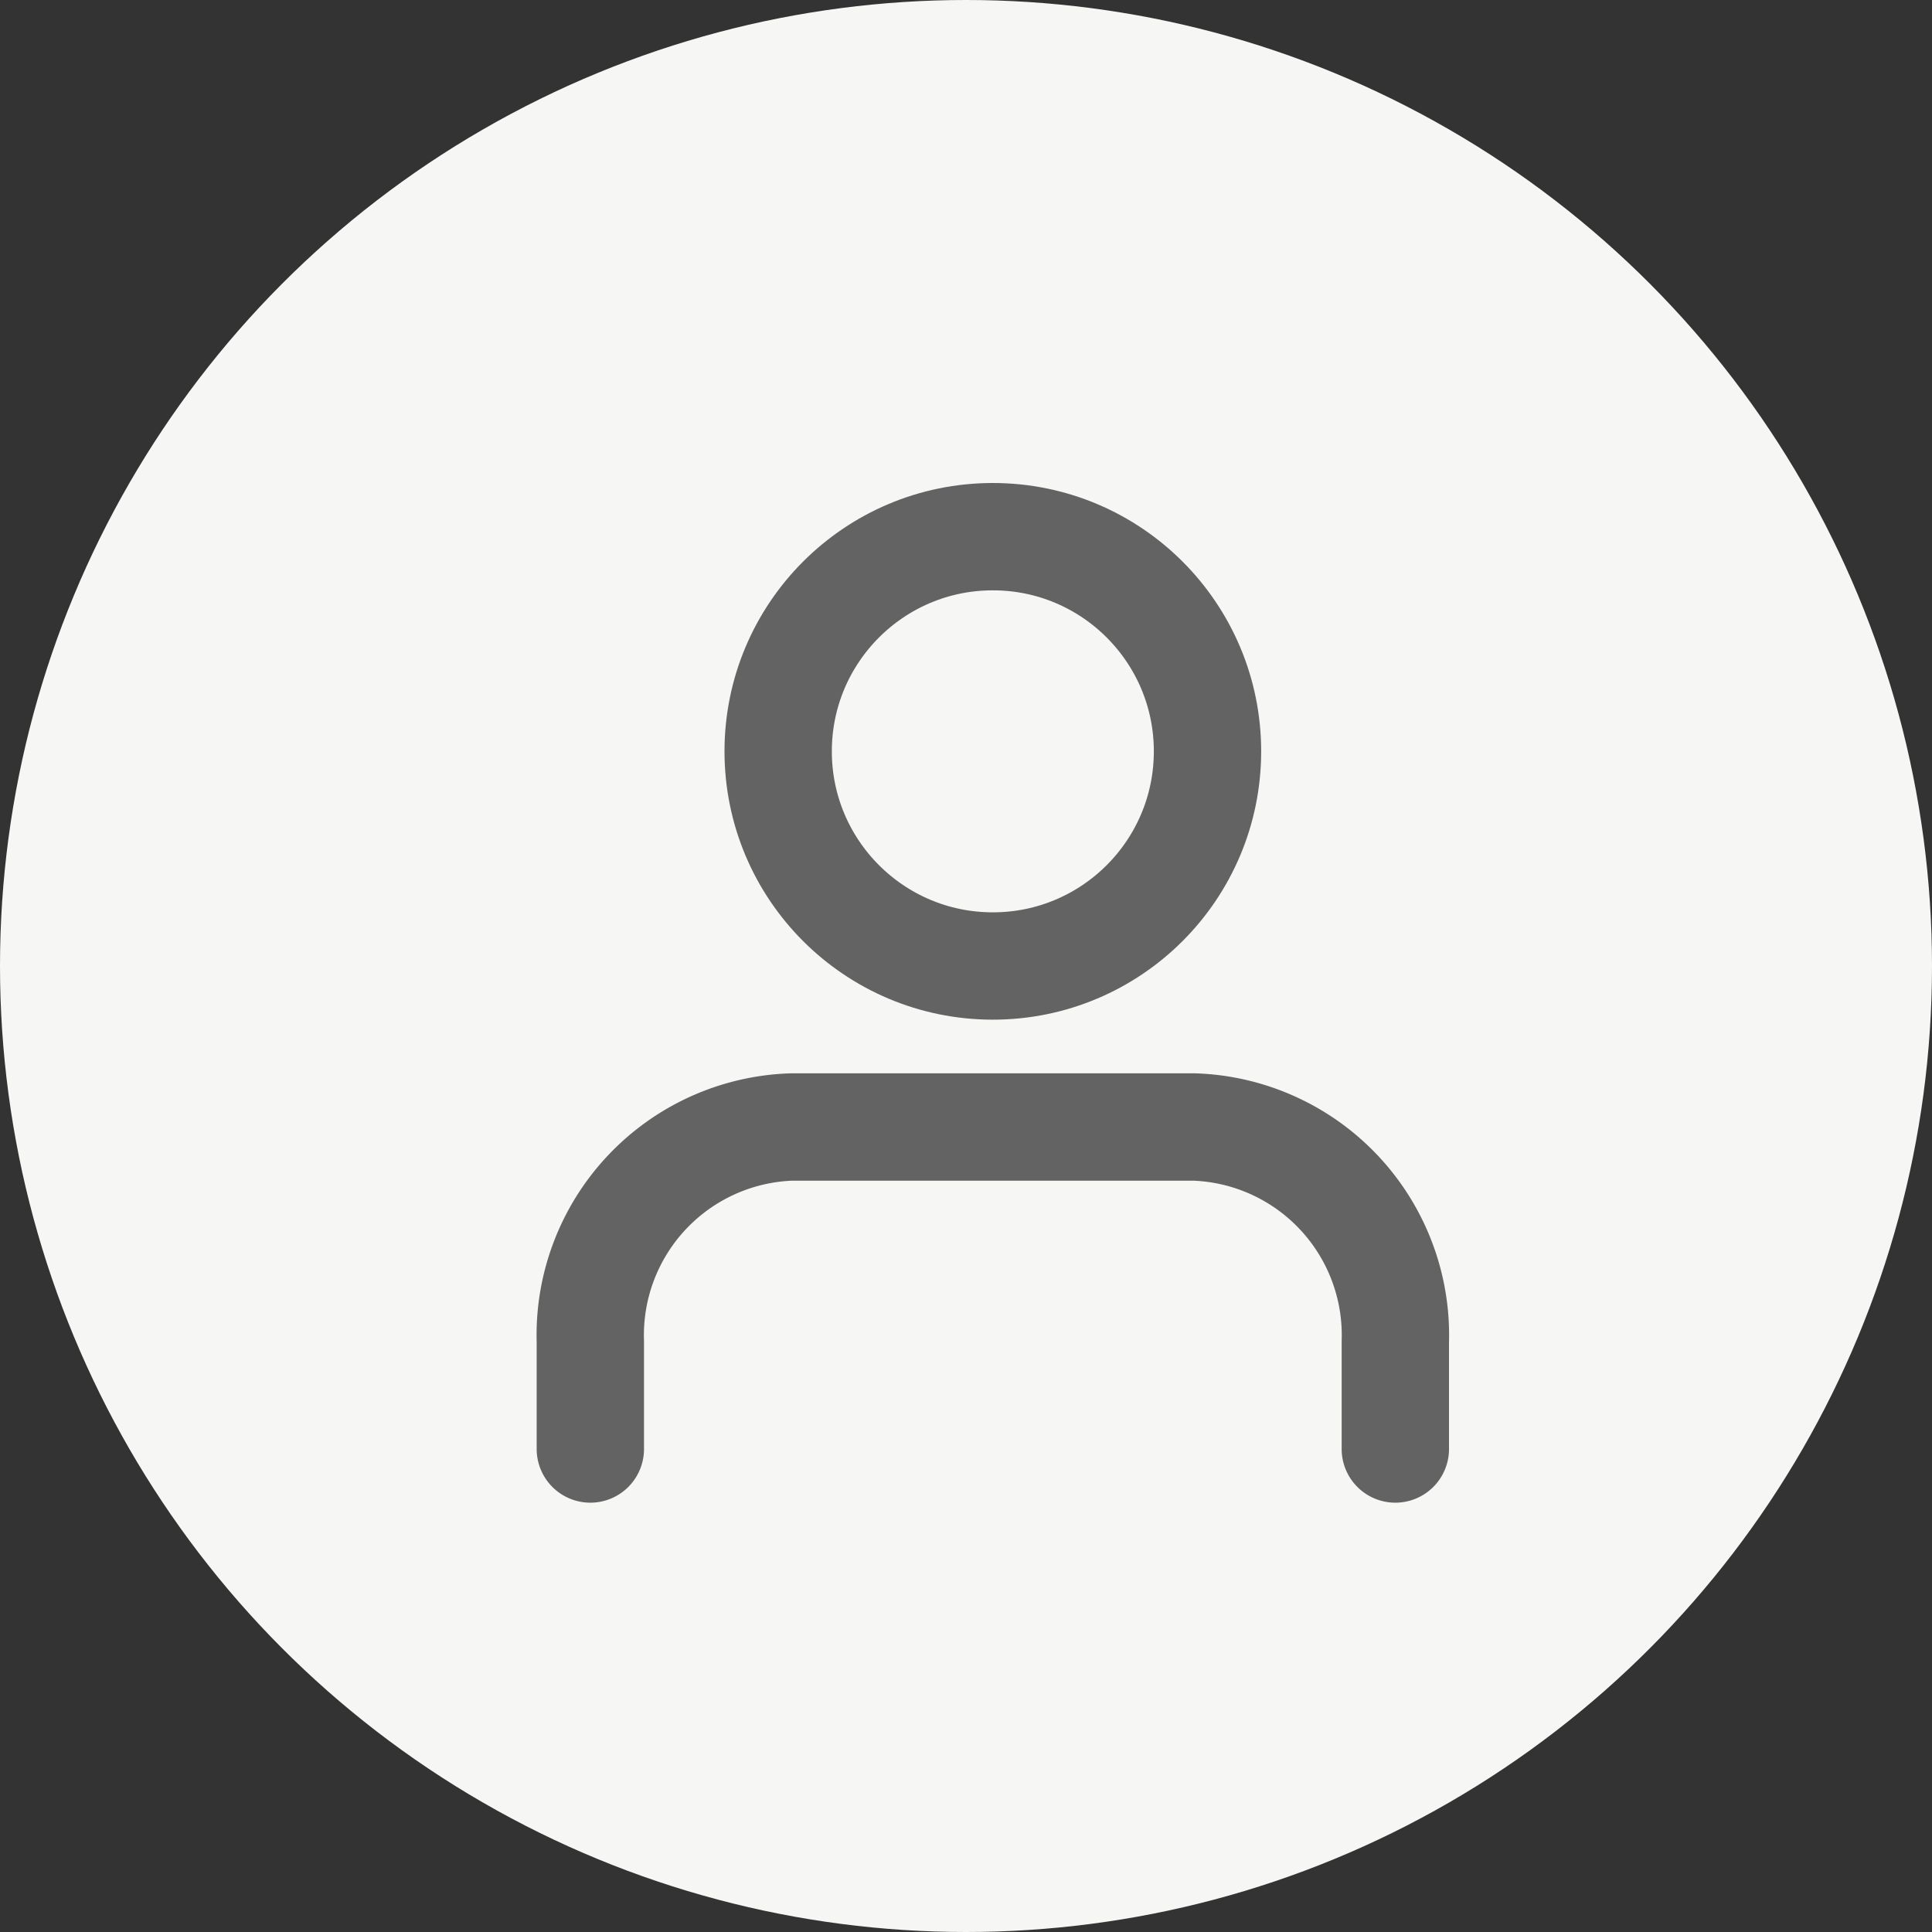
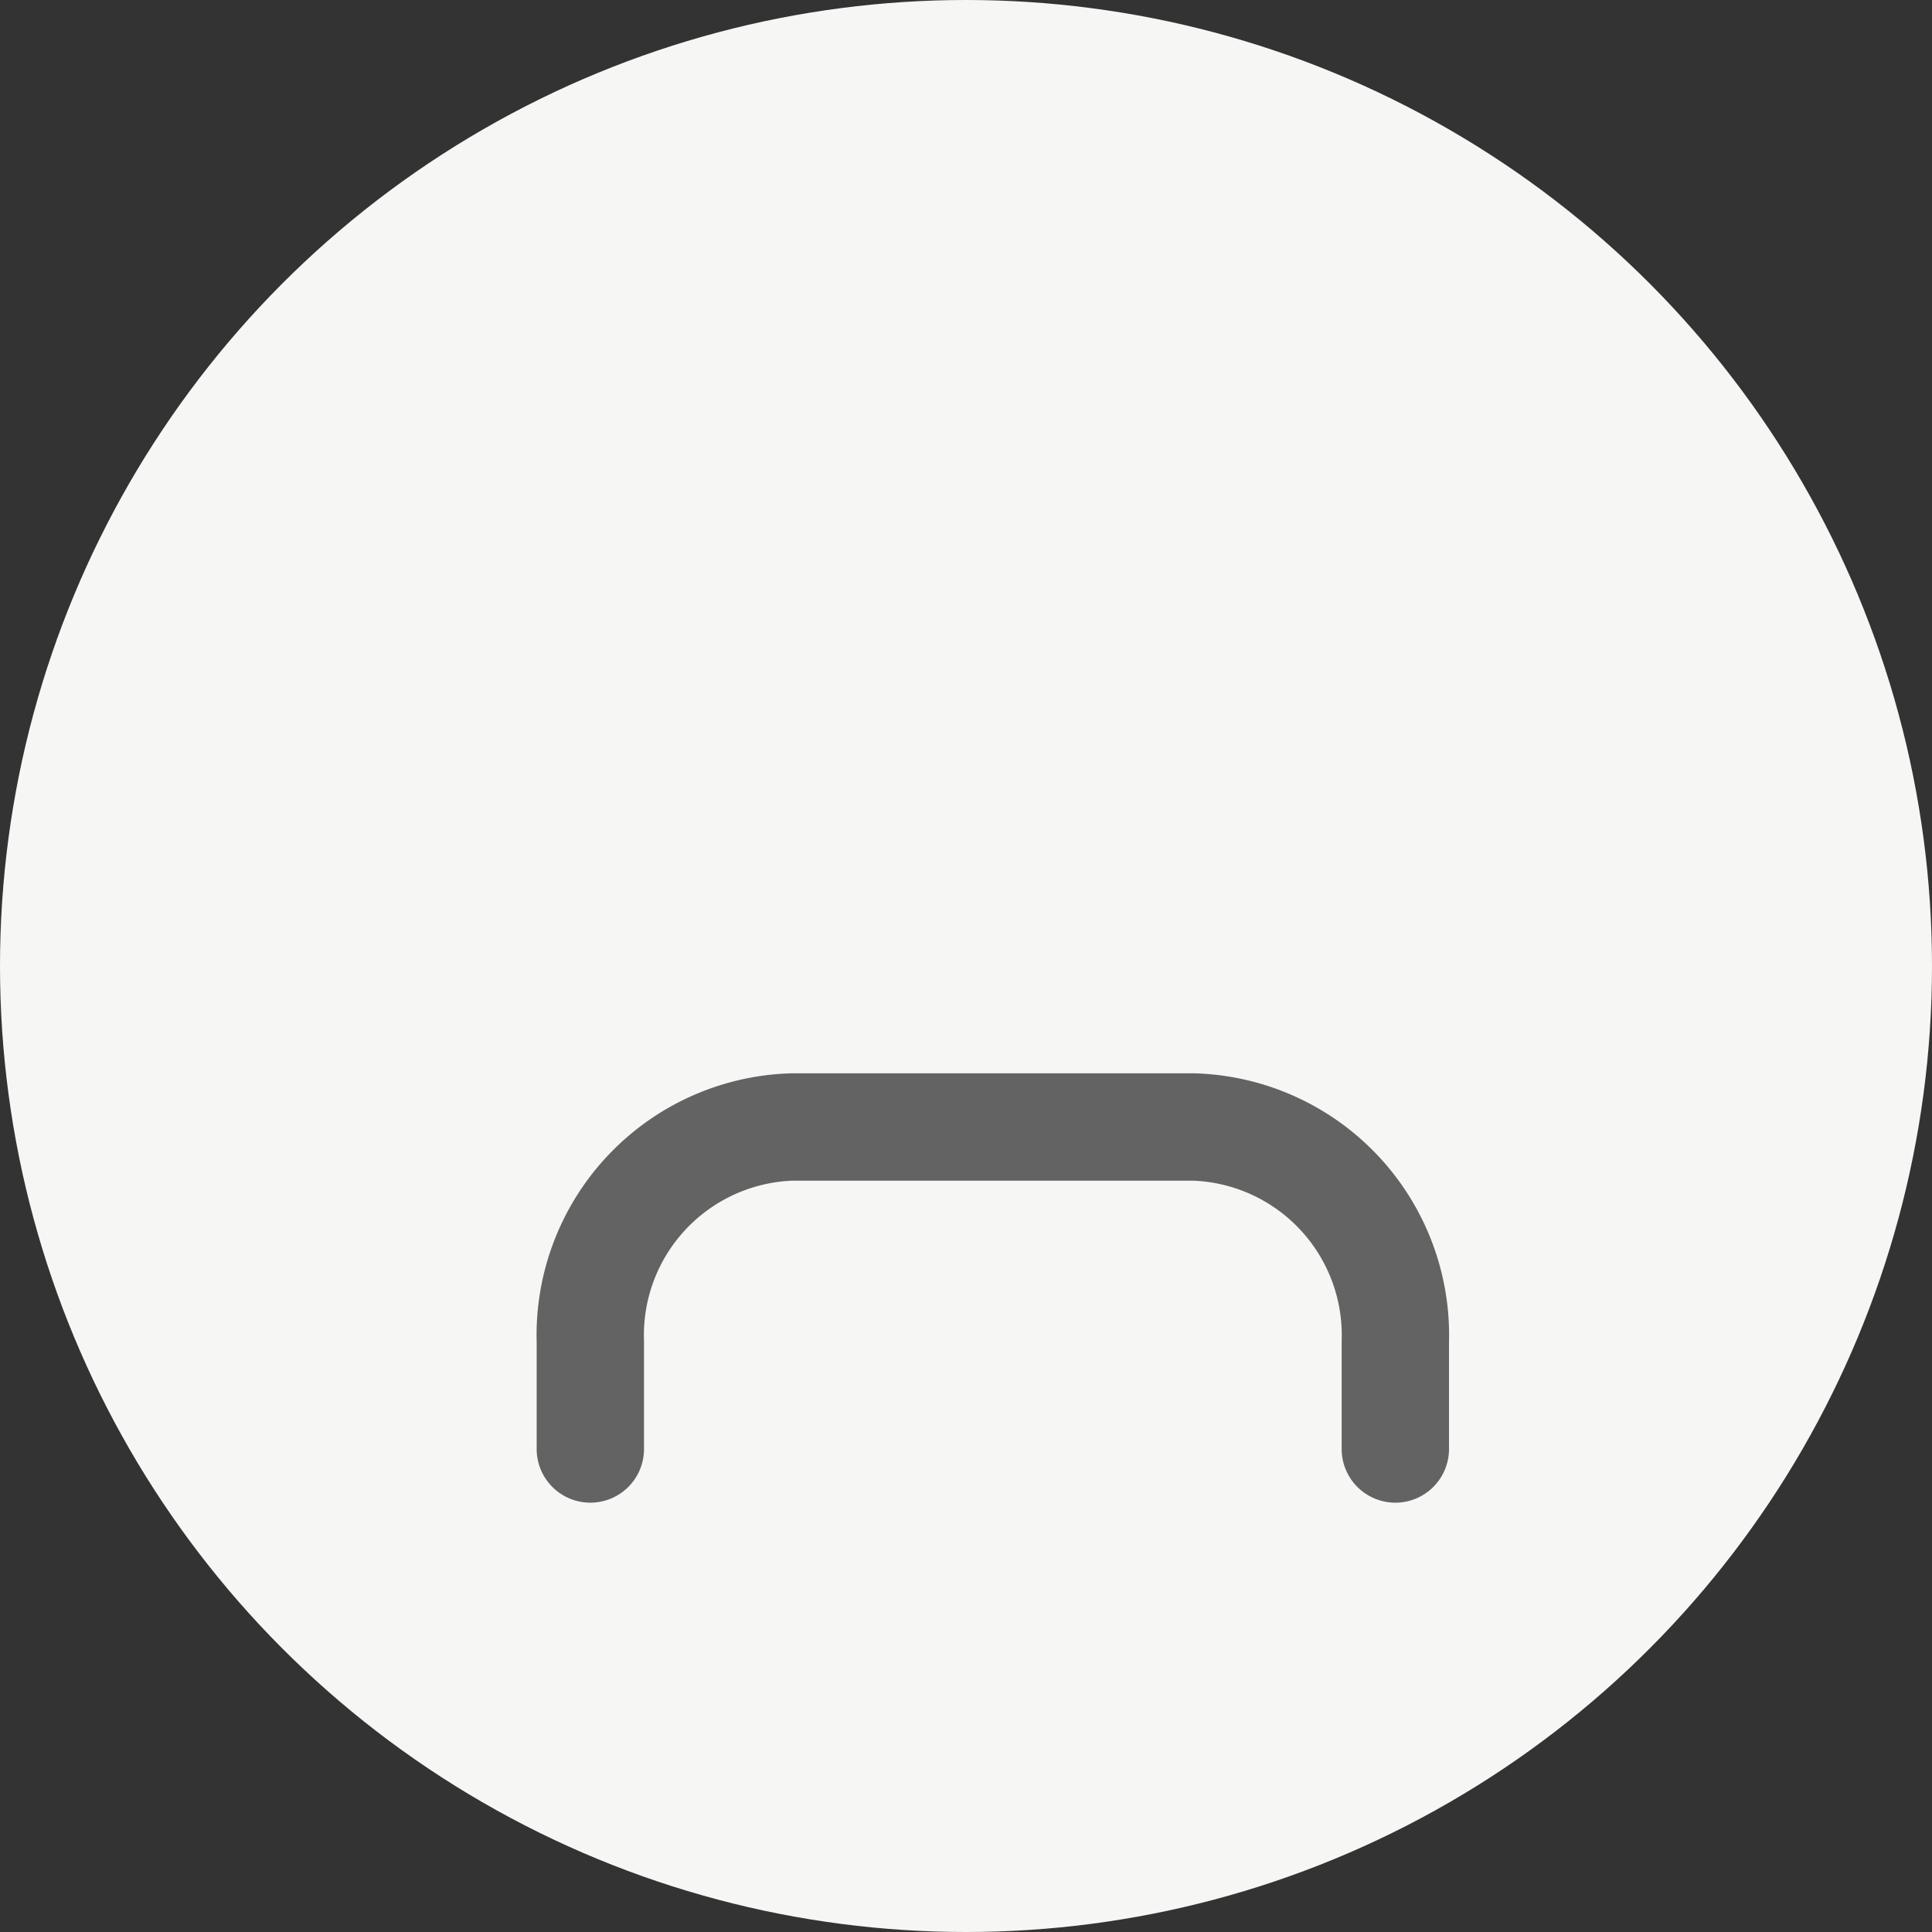
<svg xmlns="http://www.w3.org/2000/svg" width="36" height="36" viewBox="0 0 36 36">
  <rect x="0" y="0" width="36" height="36" fill="#333333" stroke="none" />
  <defs>
    <style>.a{fill:#f6f6f4;}.b{fill:none;stroke:#636363;stroke-linecap:round;stroke-linejoin:round;stroke-width:2px;}</style>
  </defs>
  <circle class="a" cx="18" cy="18" r="18" />
  <g transform="translate(11 10.466)">
    <path class="b" d="M19,21V19a3.881,3.881,0,0,0-3.75-4H7.75A3.881,3.881,0,0,0,4,19v2" transform="translate(-4 -4.466)" />
-     <circle class="b" cx="4" cy="4" r="4" transform="translate(3.5 -0.466)" />
  </g>
</svg>